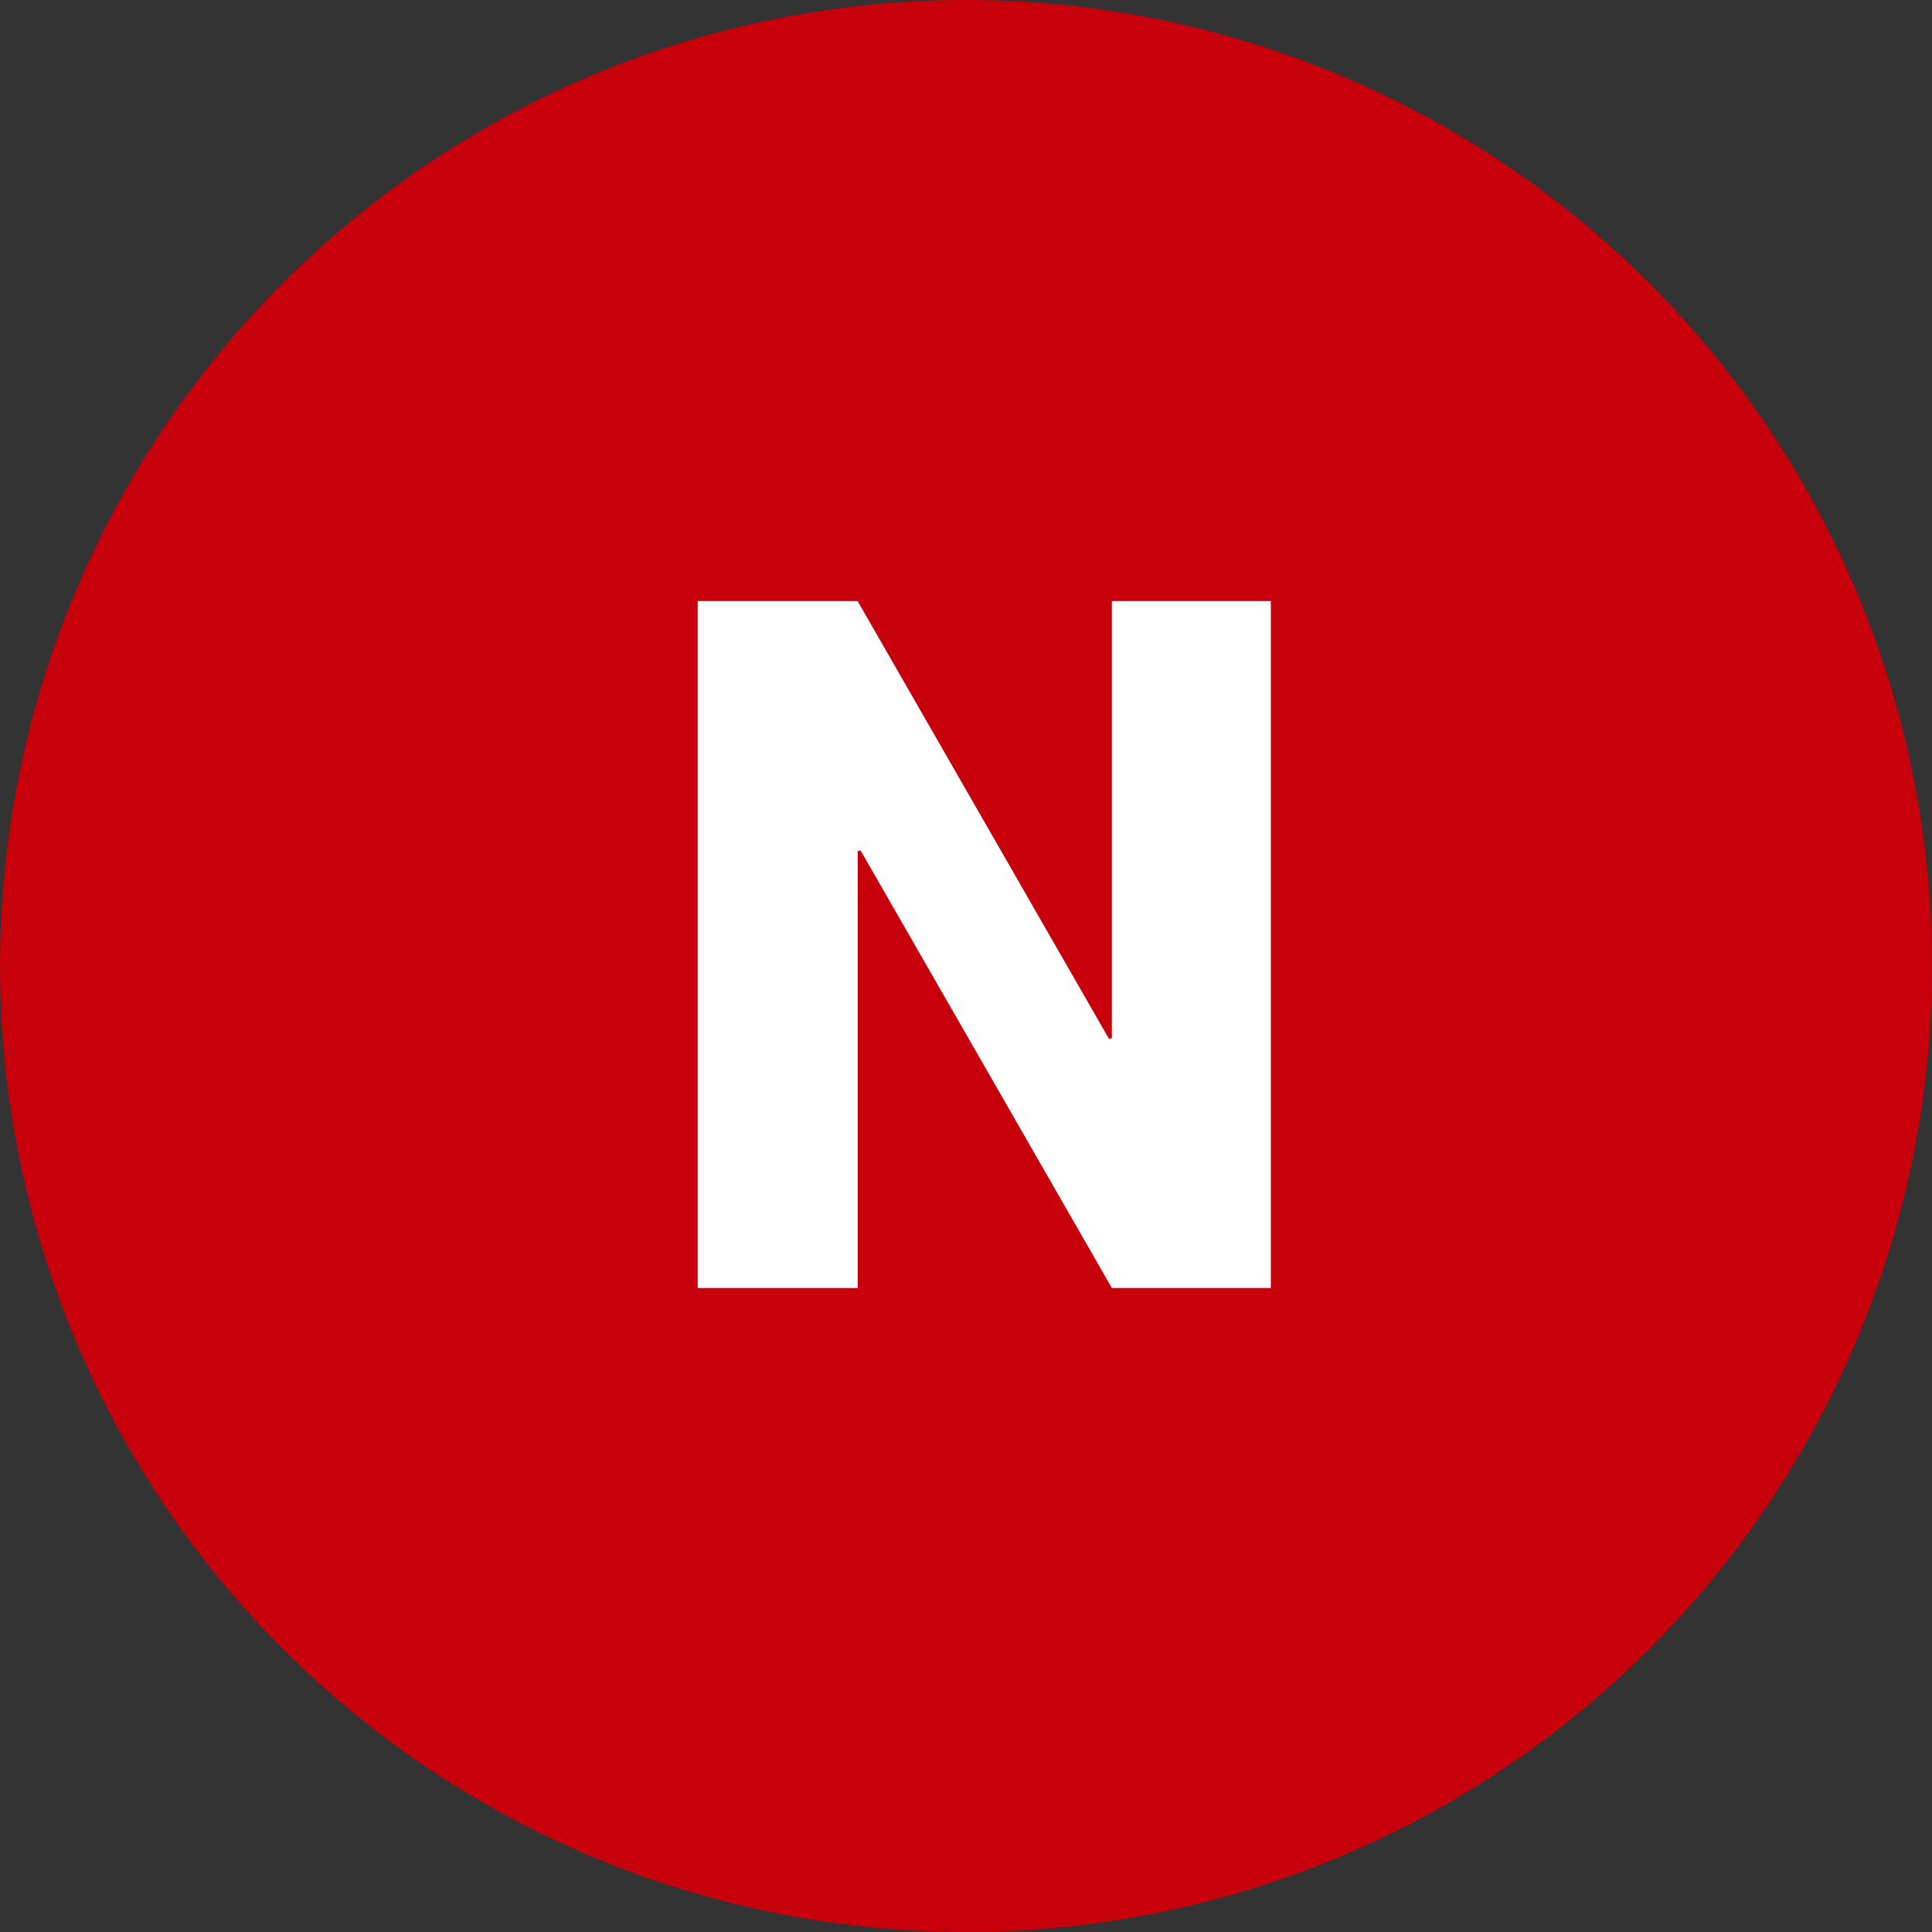
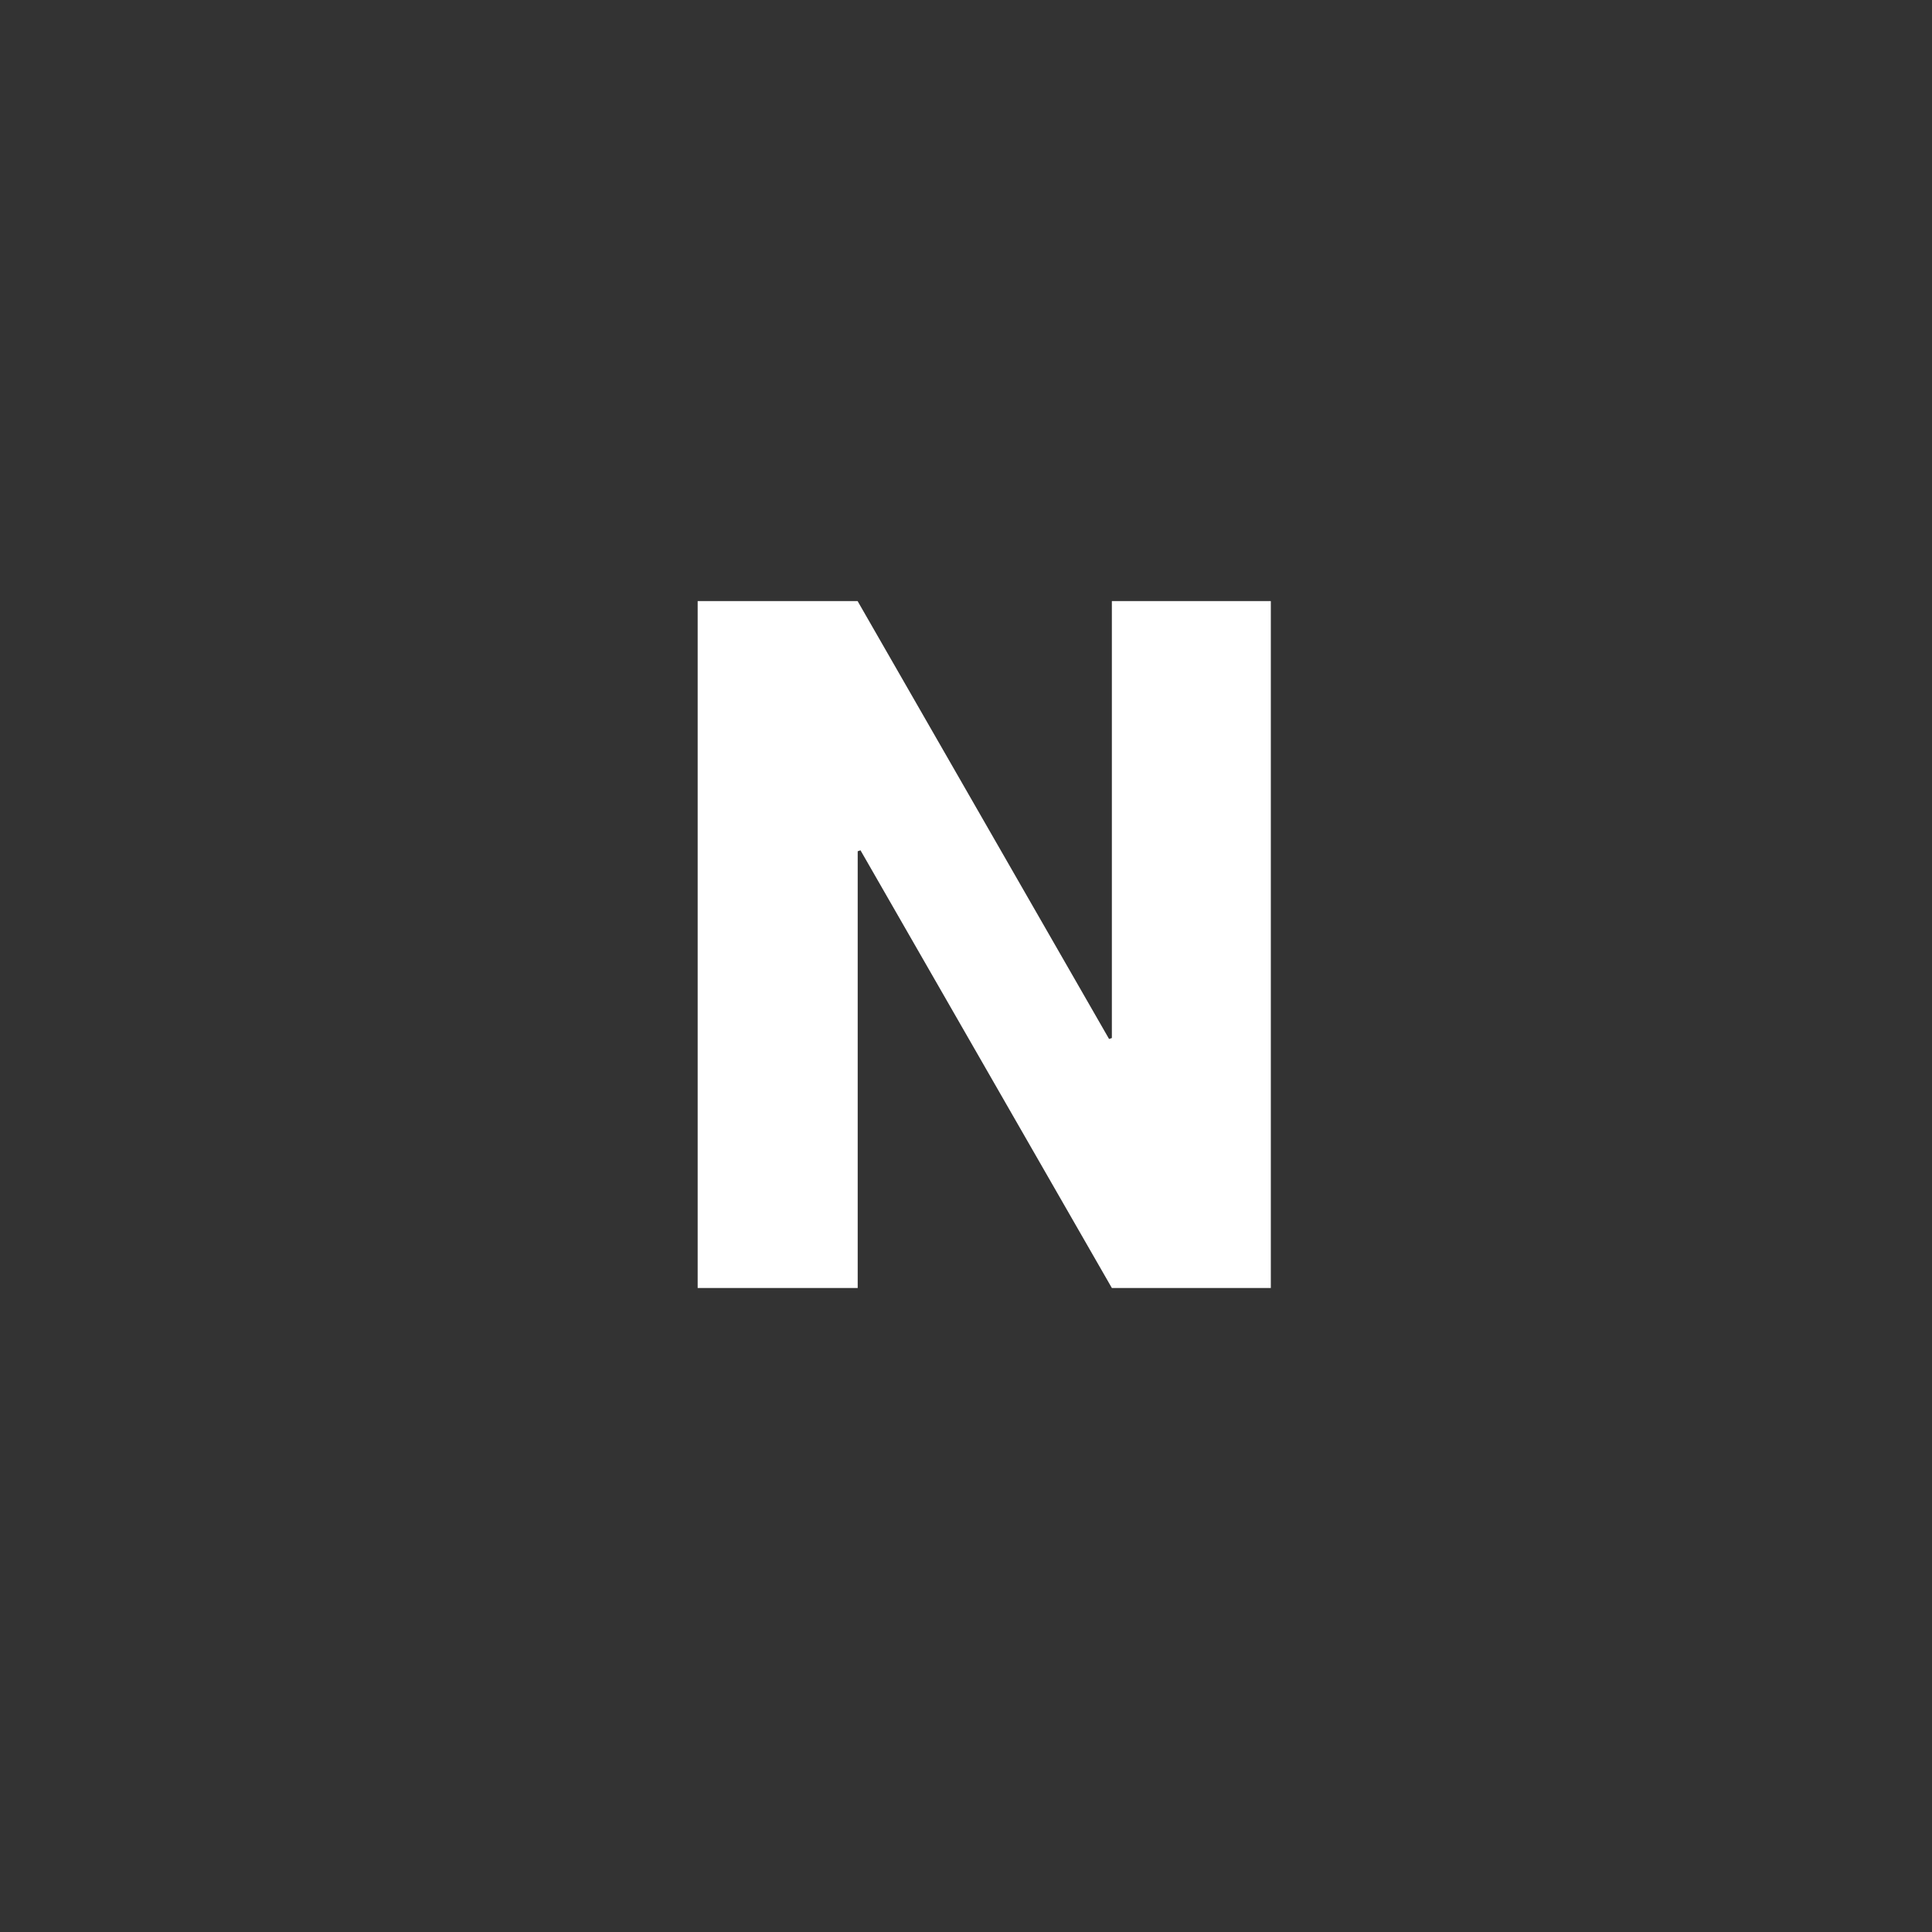
<svg xmlns="http://www.w3.org/2000/svg" width="18" height="18" viewBox="0 0 18 18">
  <rect x="0" y="0" width="18" height="18" fill="#333333" stroke="none" />
  <g id="그룹_882" data-name="그룹 882" transform="translate(-0.121)">
-     <circle id="타원_1" data-name="타원 1" cx="9" cy="9" r="9" transform="translate(0.121)" fill="#c7000b" />
    <path id="패스_149727" data-name="패스 149727" d="M5.84,0H4.359L2.017-4.078l-.026.009V0H.5V-6.4h1.49L4.333-2.32l.026-.009V-6.4H5.84Z" transform="translate(6.121 12)" fill="#fff" />
  </g>
</svg>